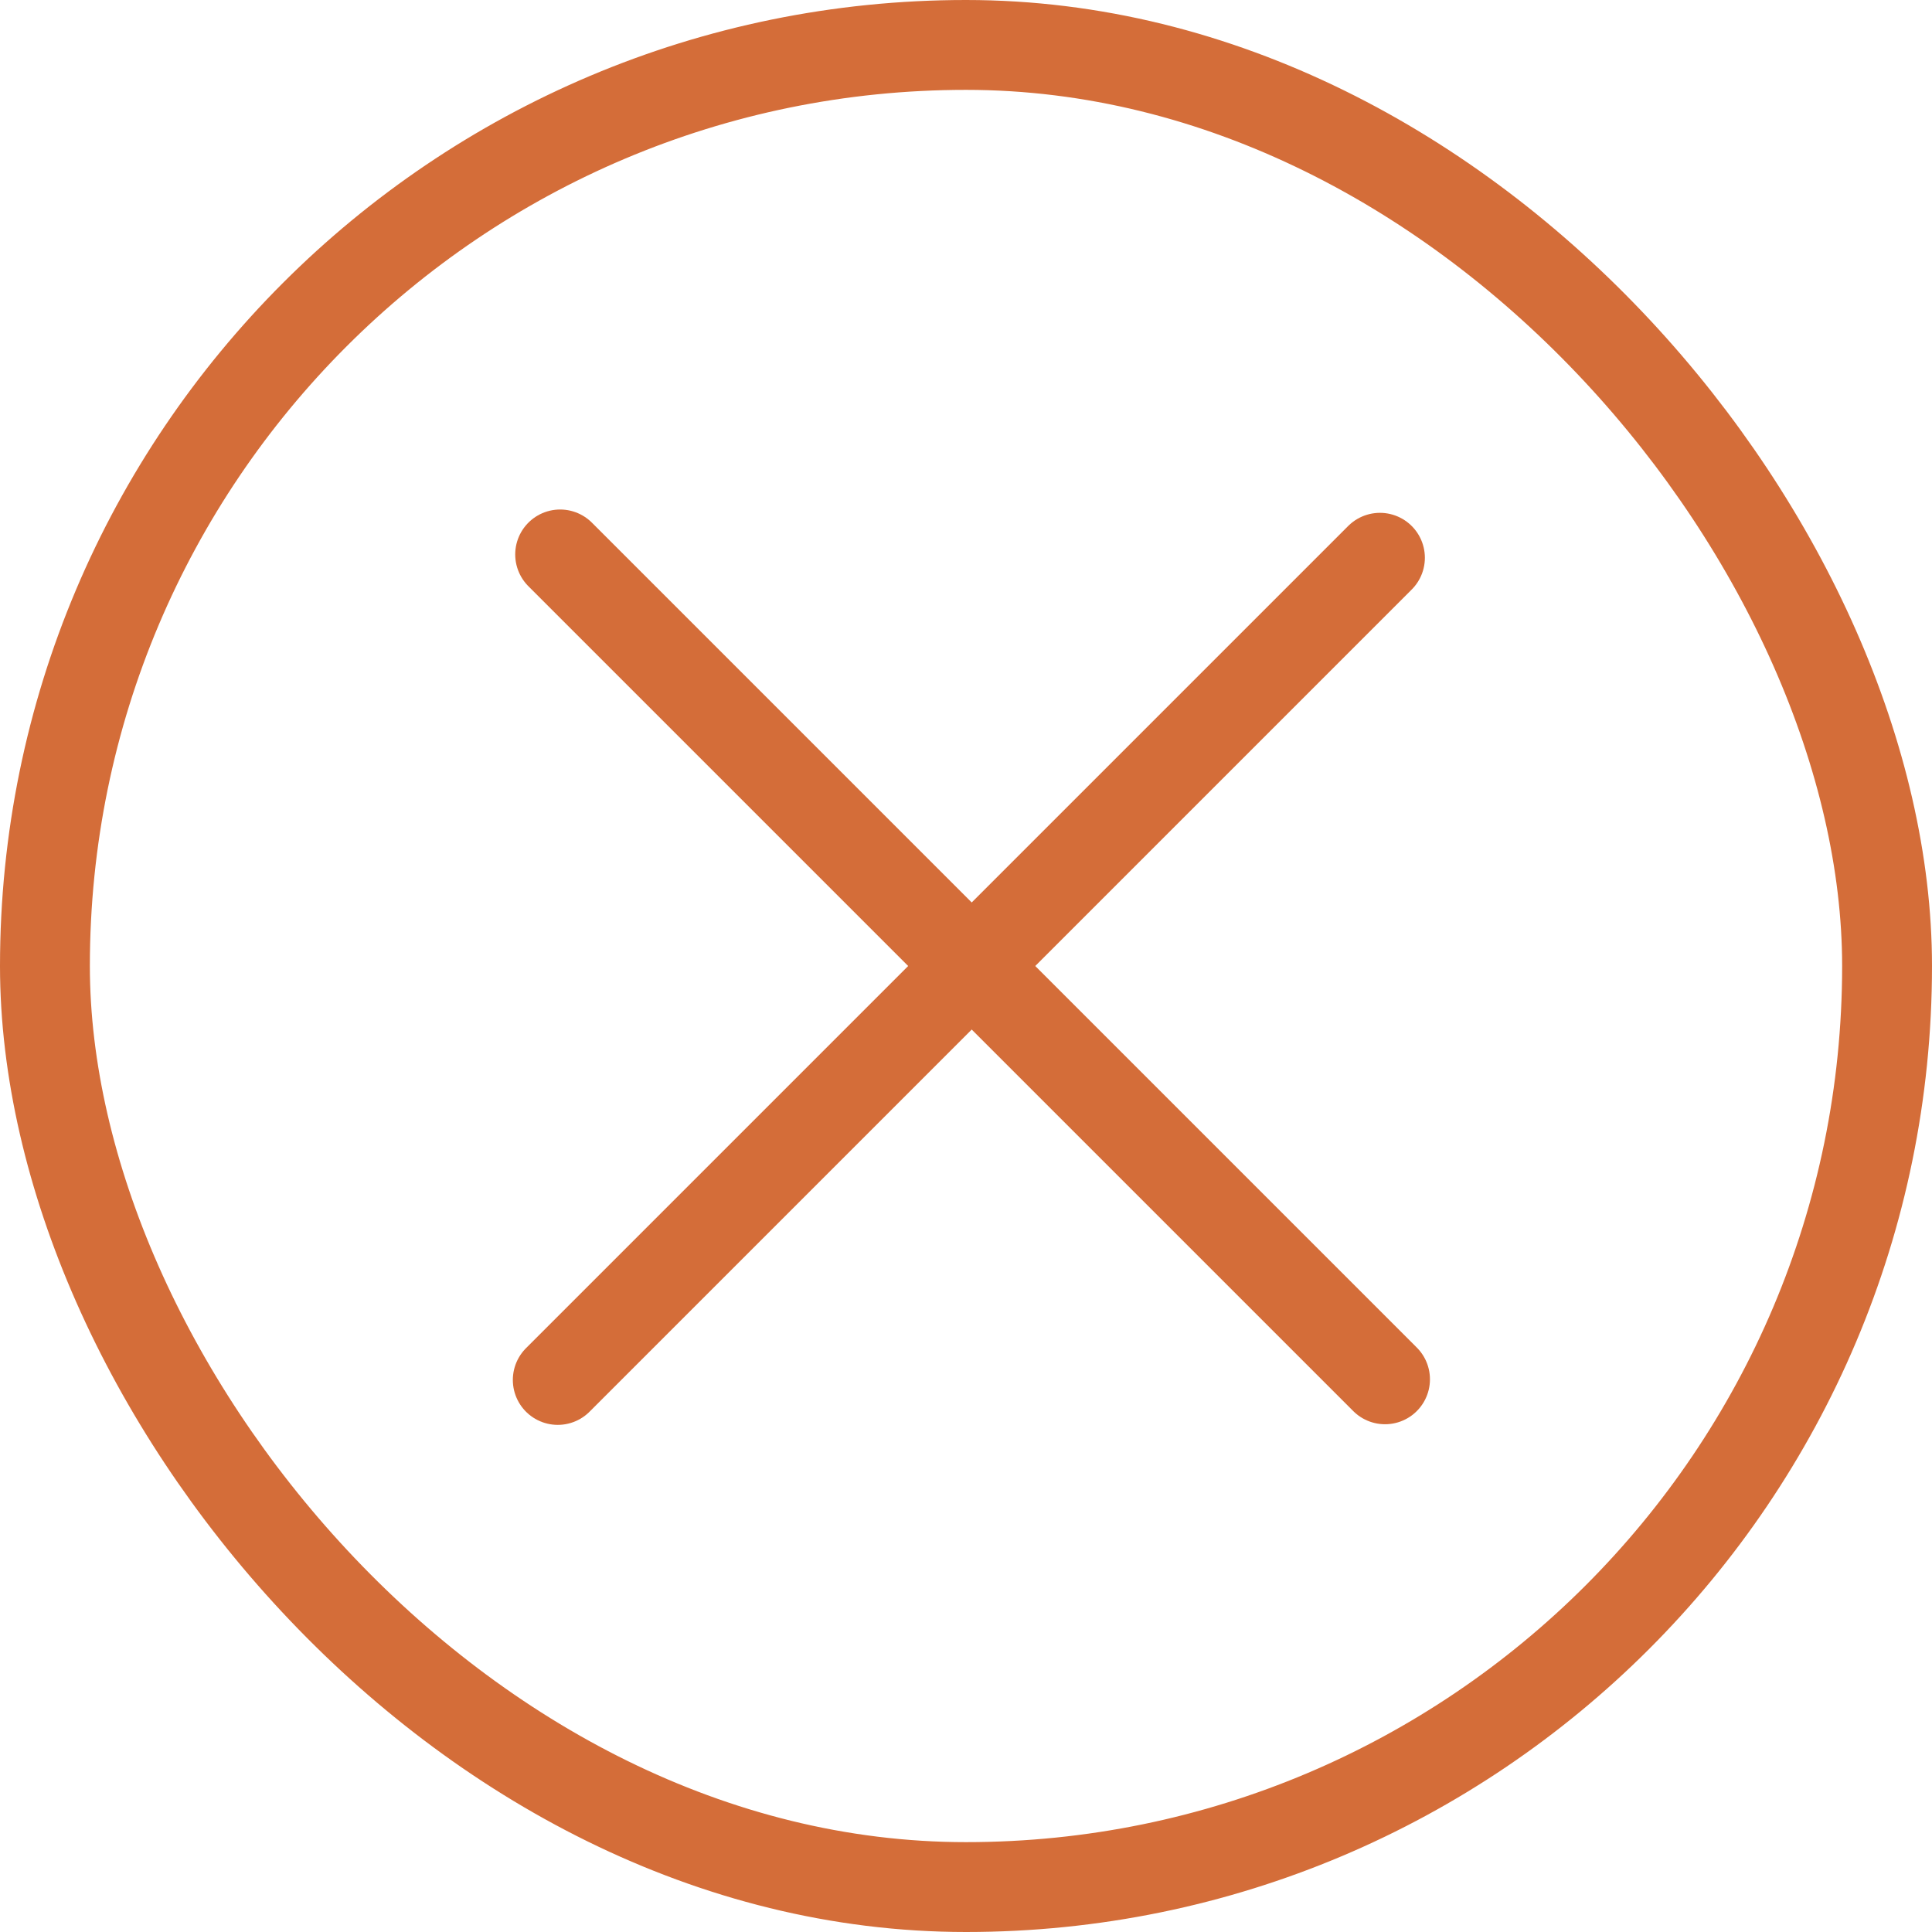
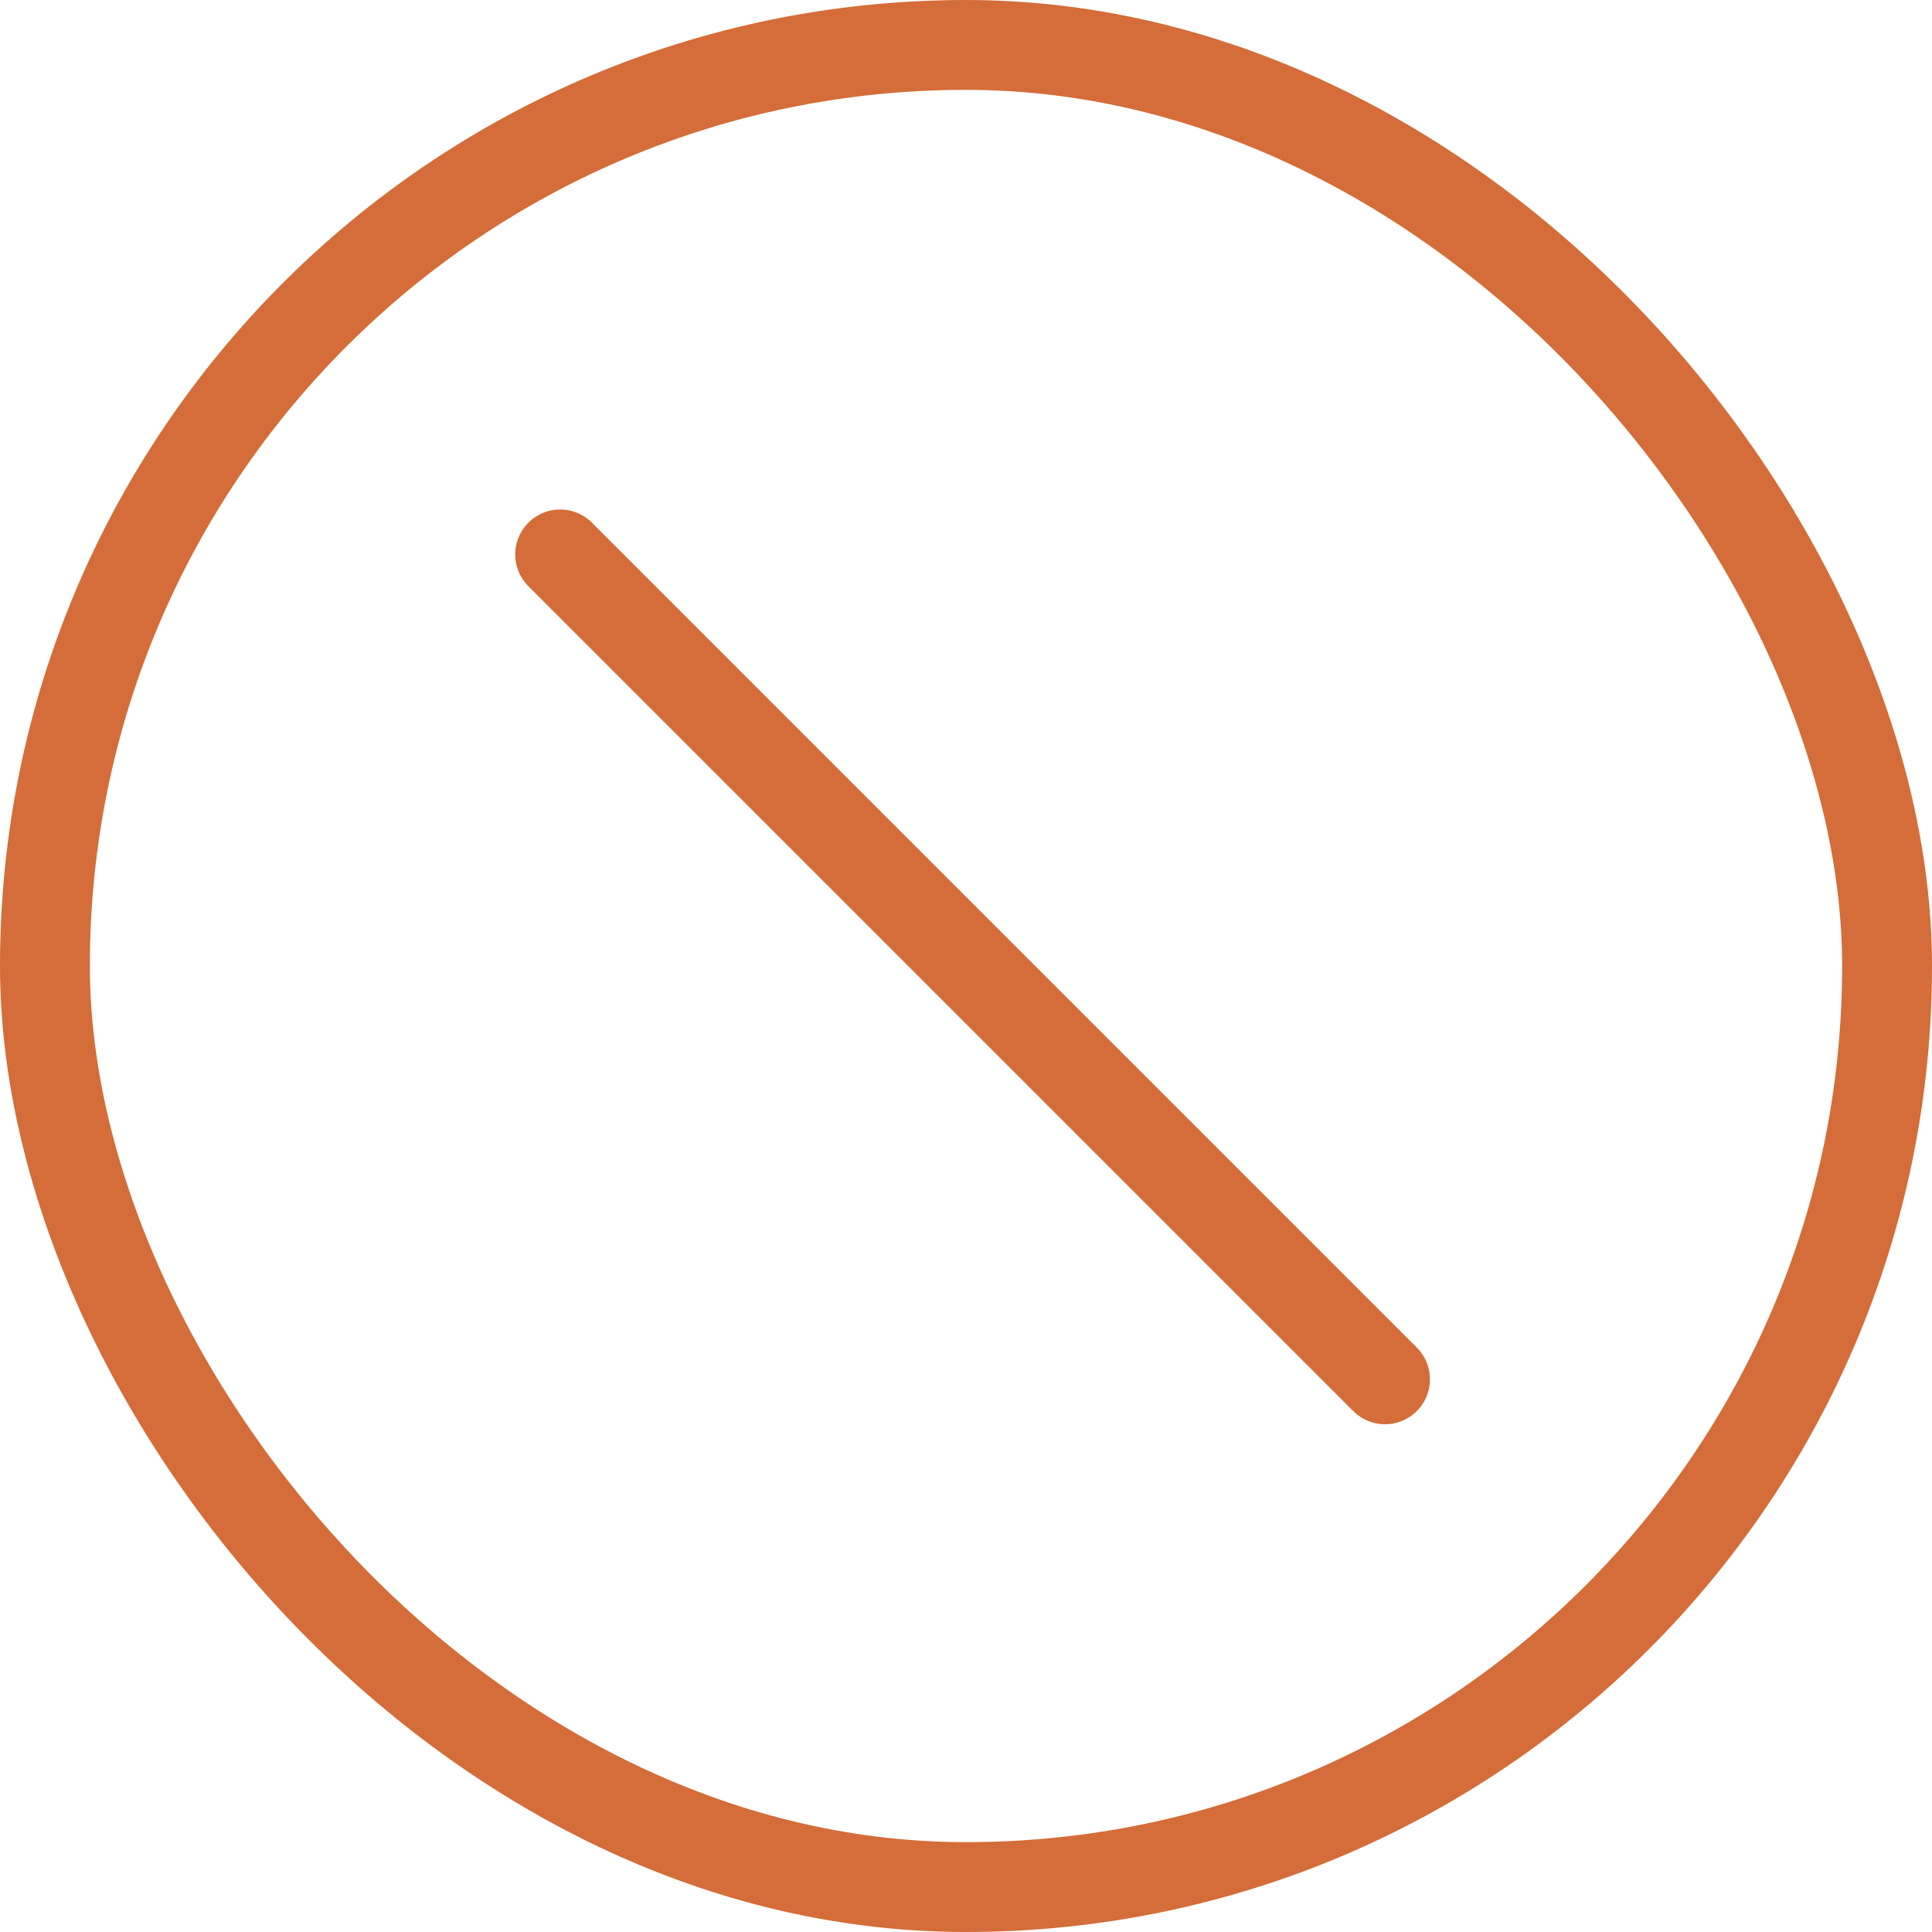
<svg xmlns="http://www.w3.org/2000/svg" width="43" height="43" viewBox="0 0 43 43" fill="none">
  <rect x="1" y="1" width="41" height="41" rx="20.5" stroke="#D46D39" stroke-width="2" />
-   <line x1="30.713" y1="12.414" x2="12.414" y2="30.713" stroke="#D46D39" stroke-width="2" stroke-linecap="round" />
  <line x1="12.467" y1="12.34" x2="30.826" y2="30.699" stroke="#D46D39" stroke-width="2" stroke-linecap="round" />
</svg>